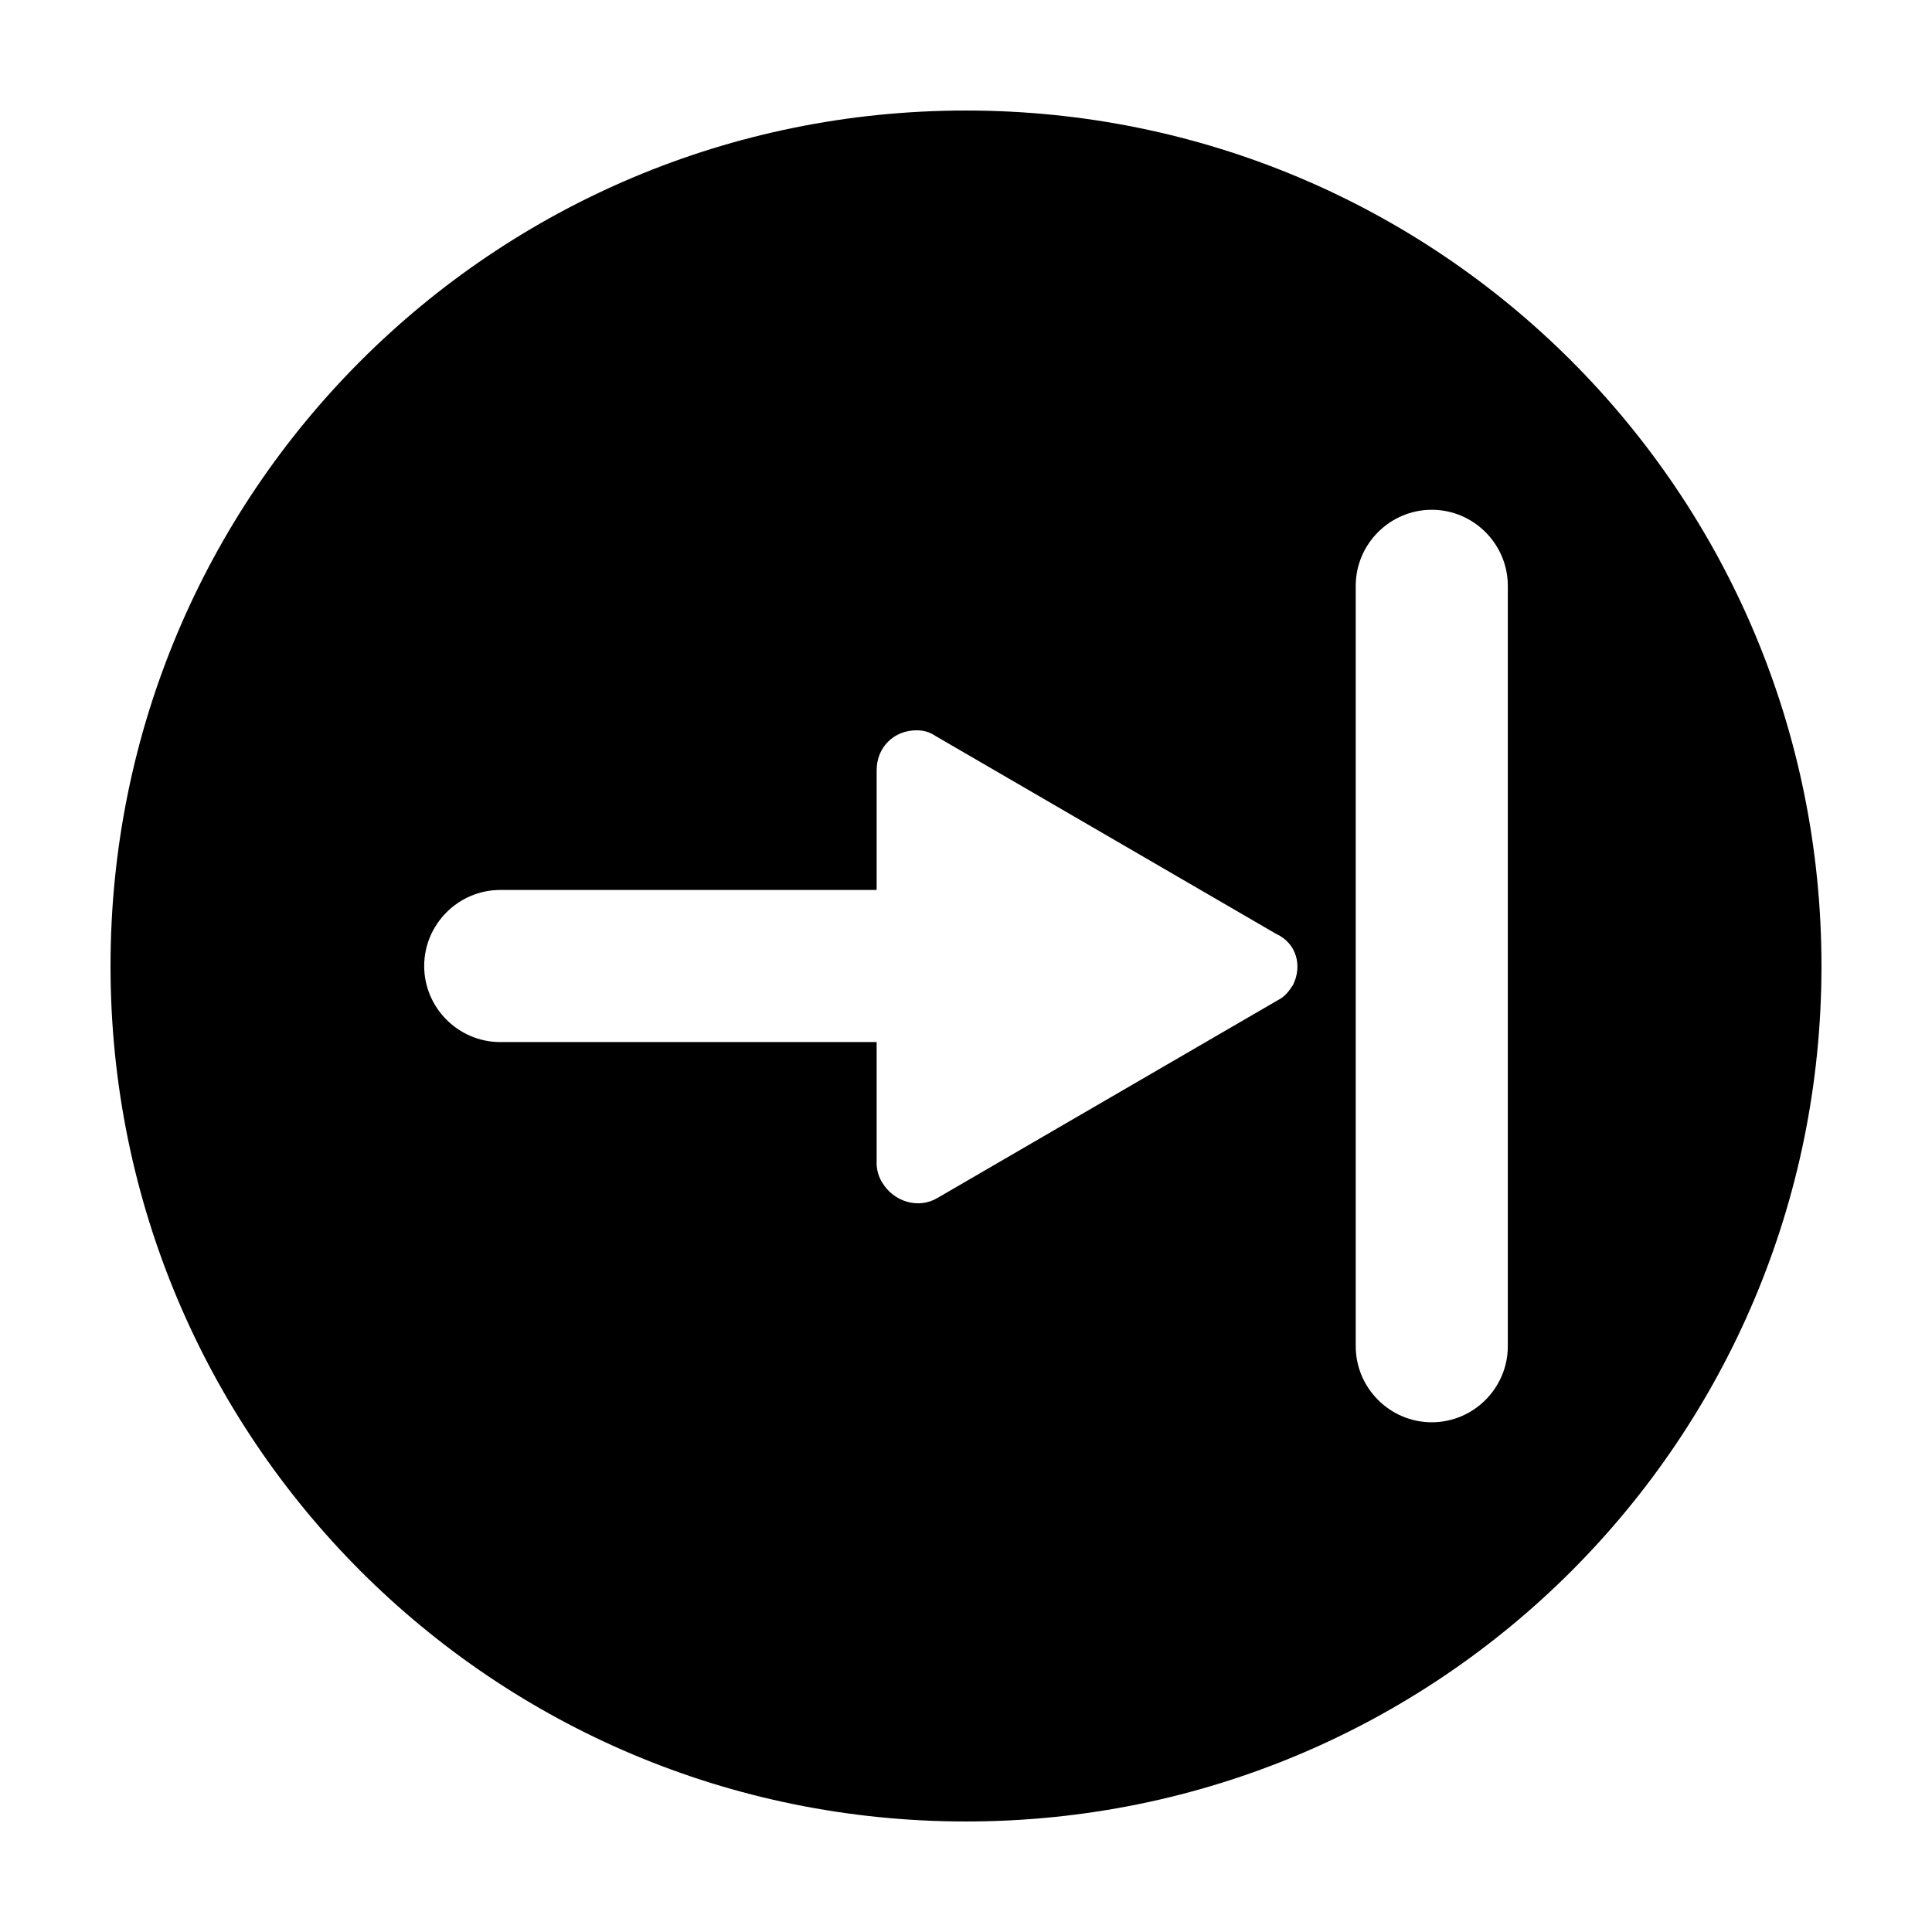
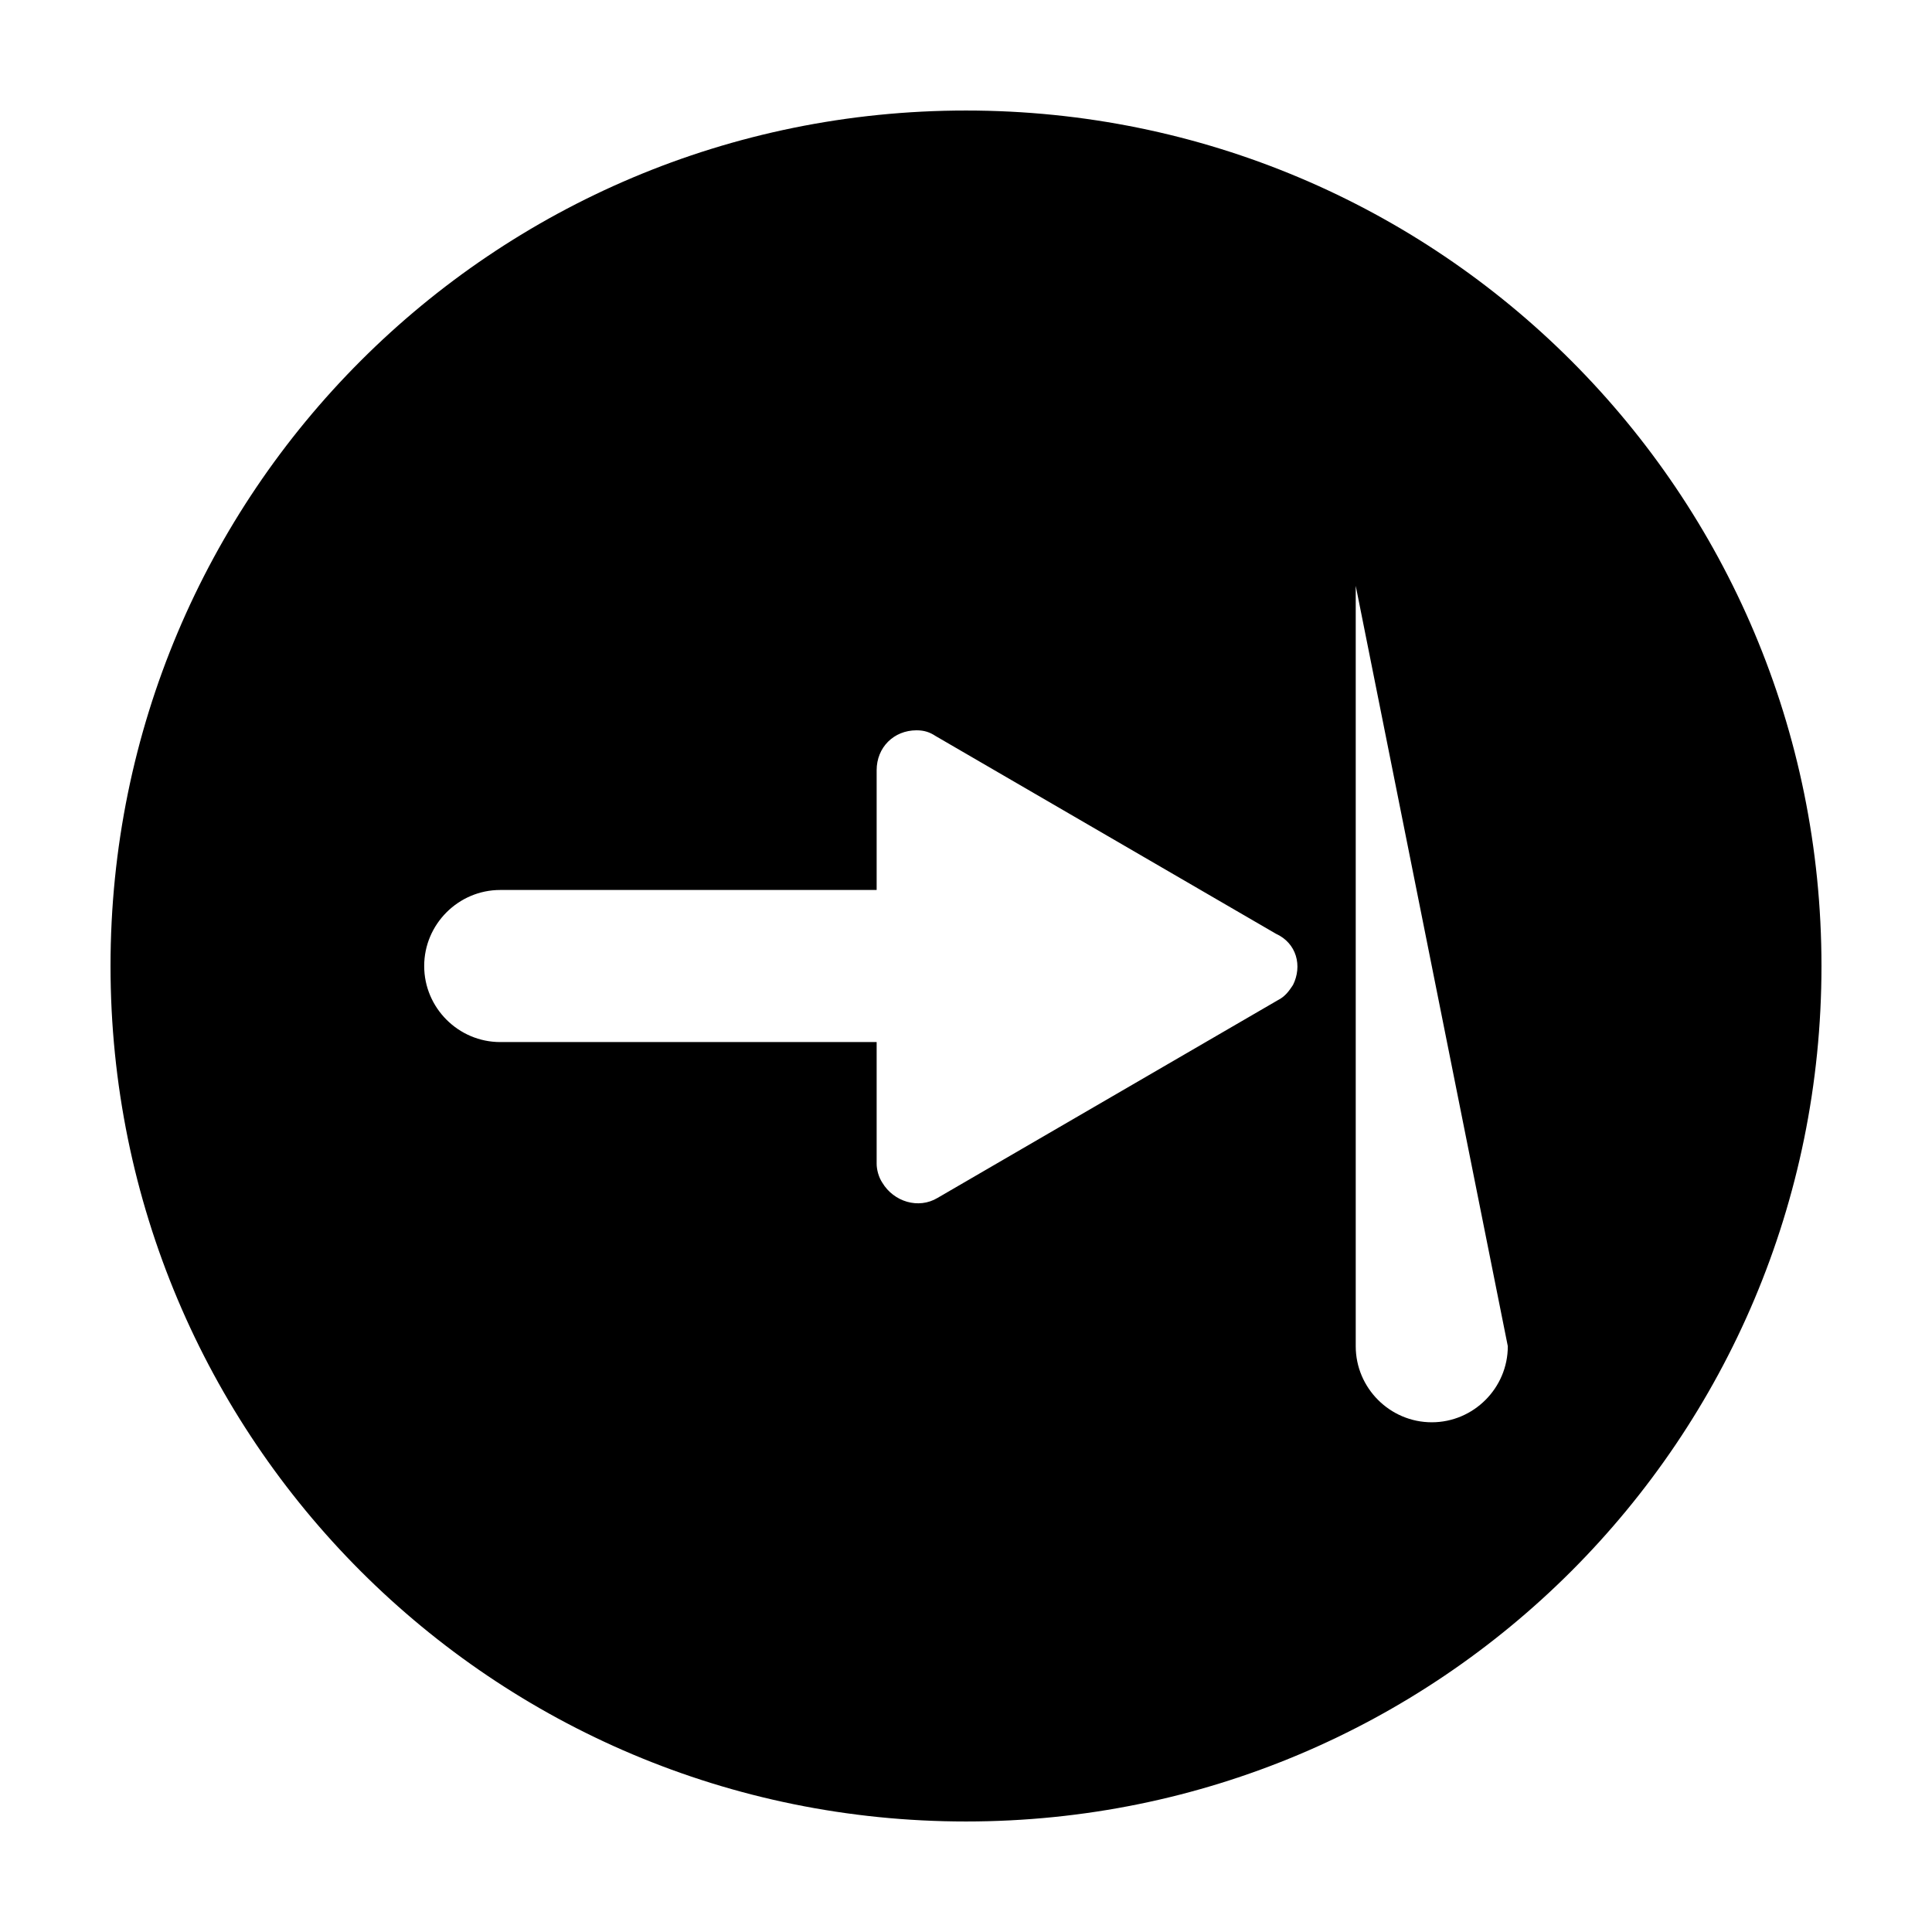
<svg xmlns="http://www.w3.org/2000/svg" fill="#000000" width="800px" height="800px" version="1.1" viewBox="144 144 512 512">
-   <path d="m400 173.29c-125.45 0-226.71 101.27-226.71 226.71s101.27 226.71 226.71 226.71 226.71-101.27 226.71-226.71c-0.004-125.45-101.27-226.71-226.71-226.71zm86.652 231.75c-1.008 1.512-2.016 3.023-4.031 4.031l-90.18 52.398c-5.039 3.023-11.586 1.008-14.609-4.031-1.008-1.512-1.512-3.527-1.512-5.039v-32.242h-99.754c-11.082 0-20.152-9.07-20.152-20.152s9.07-20.152 20.152-20.152h99.754v-31.738c0-6.047 4.535-10.578 10.578-10.578 2.016 0 3.527 0.504 5.039 1.512l90.184 52.395c5.539 2.516 7.051 8.562 4.531 13.598zm56.934 95.727c0 11.082-9.07 20.152-20.152 20.152-11.082 0-20.152-9.07-20.152-20.152v-201.52c0-11.082 9.07-20.152 20.152-20.152 11.082 0 20.152 9.07 20.152 20.152z" />
+   <path d="m400 173.29c-125.45 0-226.71 101.27-226.71 226.71s101.27 226.71 226.71 226.71 226.71-101.27 226.71-226.71c-0.004-125.45-101.27-226.71-226.71-226.71zm86.652 231.75c-1.008 1.512-2.016 3.023-4.031 4.031l-90.18 52.398c-5.039 3.023-11.586 1.008-14.609-4.031-1.008-1.512-1.512-3.527-1.512-5.039v-32.242h-99.754c-11.082 0-20.152-9.07-20.152-20.152s9.07-20.152 20.152-20.152h99.754v-31.738c0-6.047 4.535-10.578 10.578-10.578 2.016 0 3.527 0.504 5.039 1.512l90.184 52.395c5.539 2.516 7.051 8.562 4.531 13.598zm56.934 95.727c0 11.082-9.07 20.152-20.152 20.152-11.082 0-20.152-9.07-20.152-20.152v-201.52z" />
</svg>